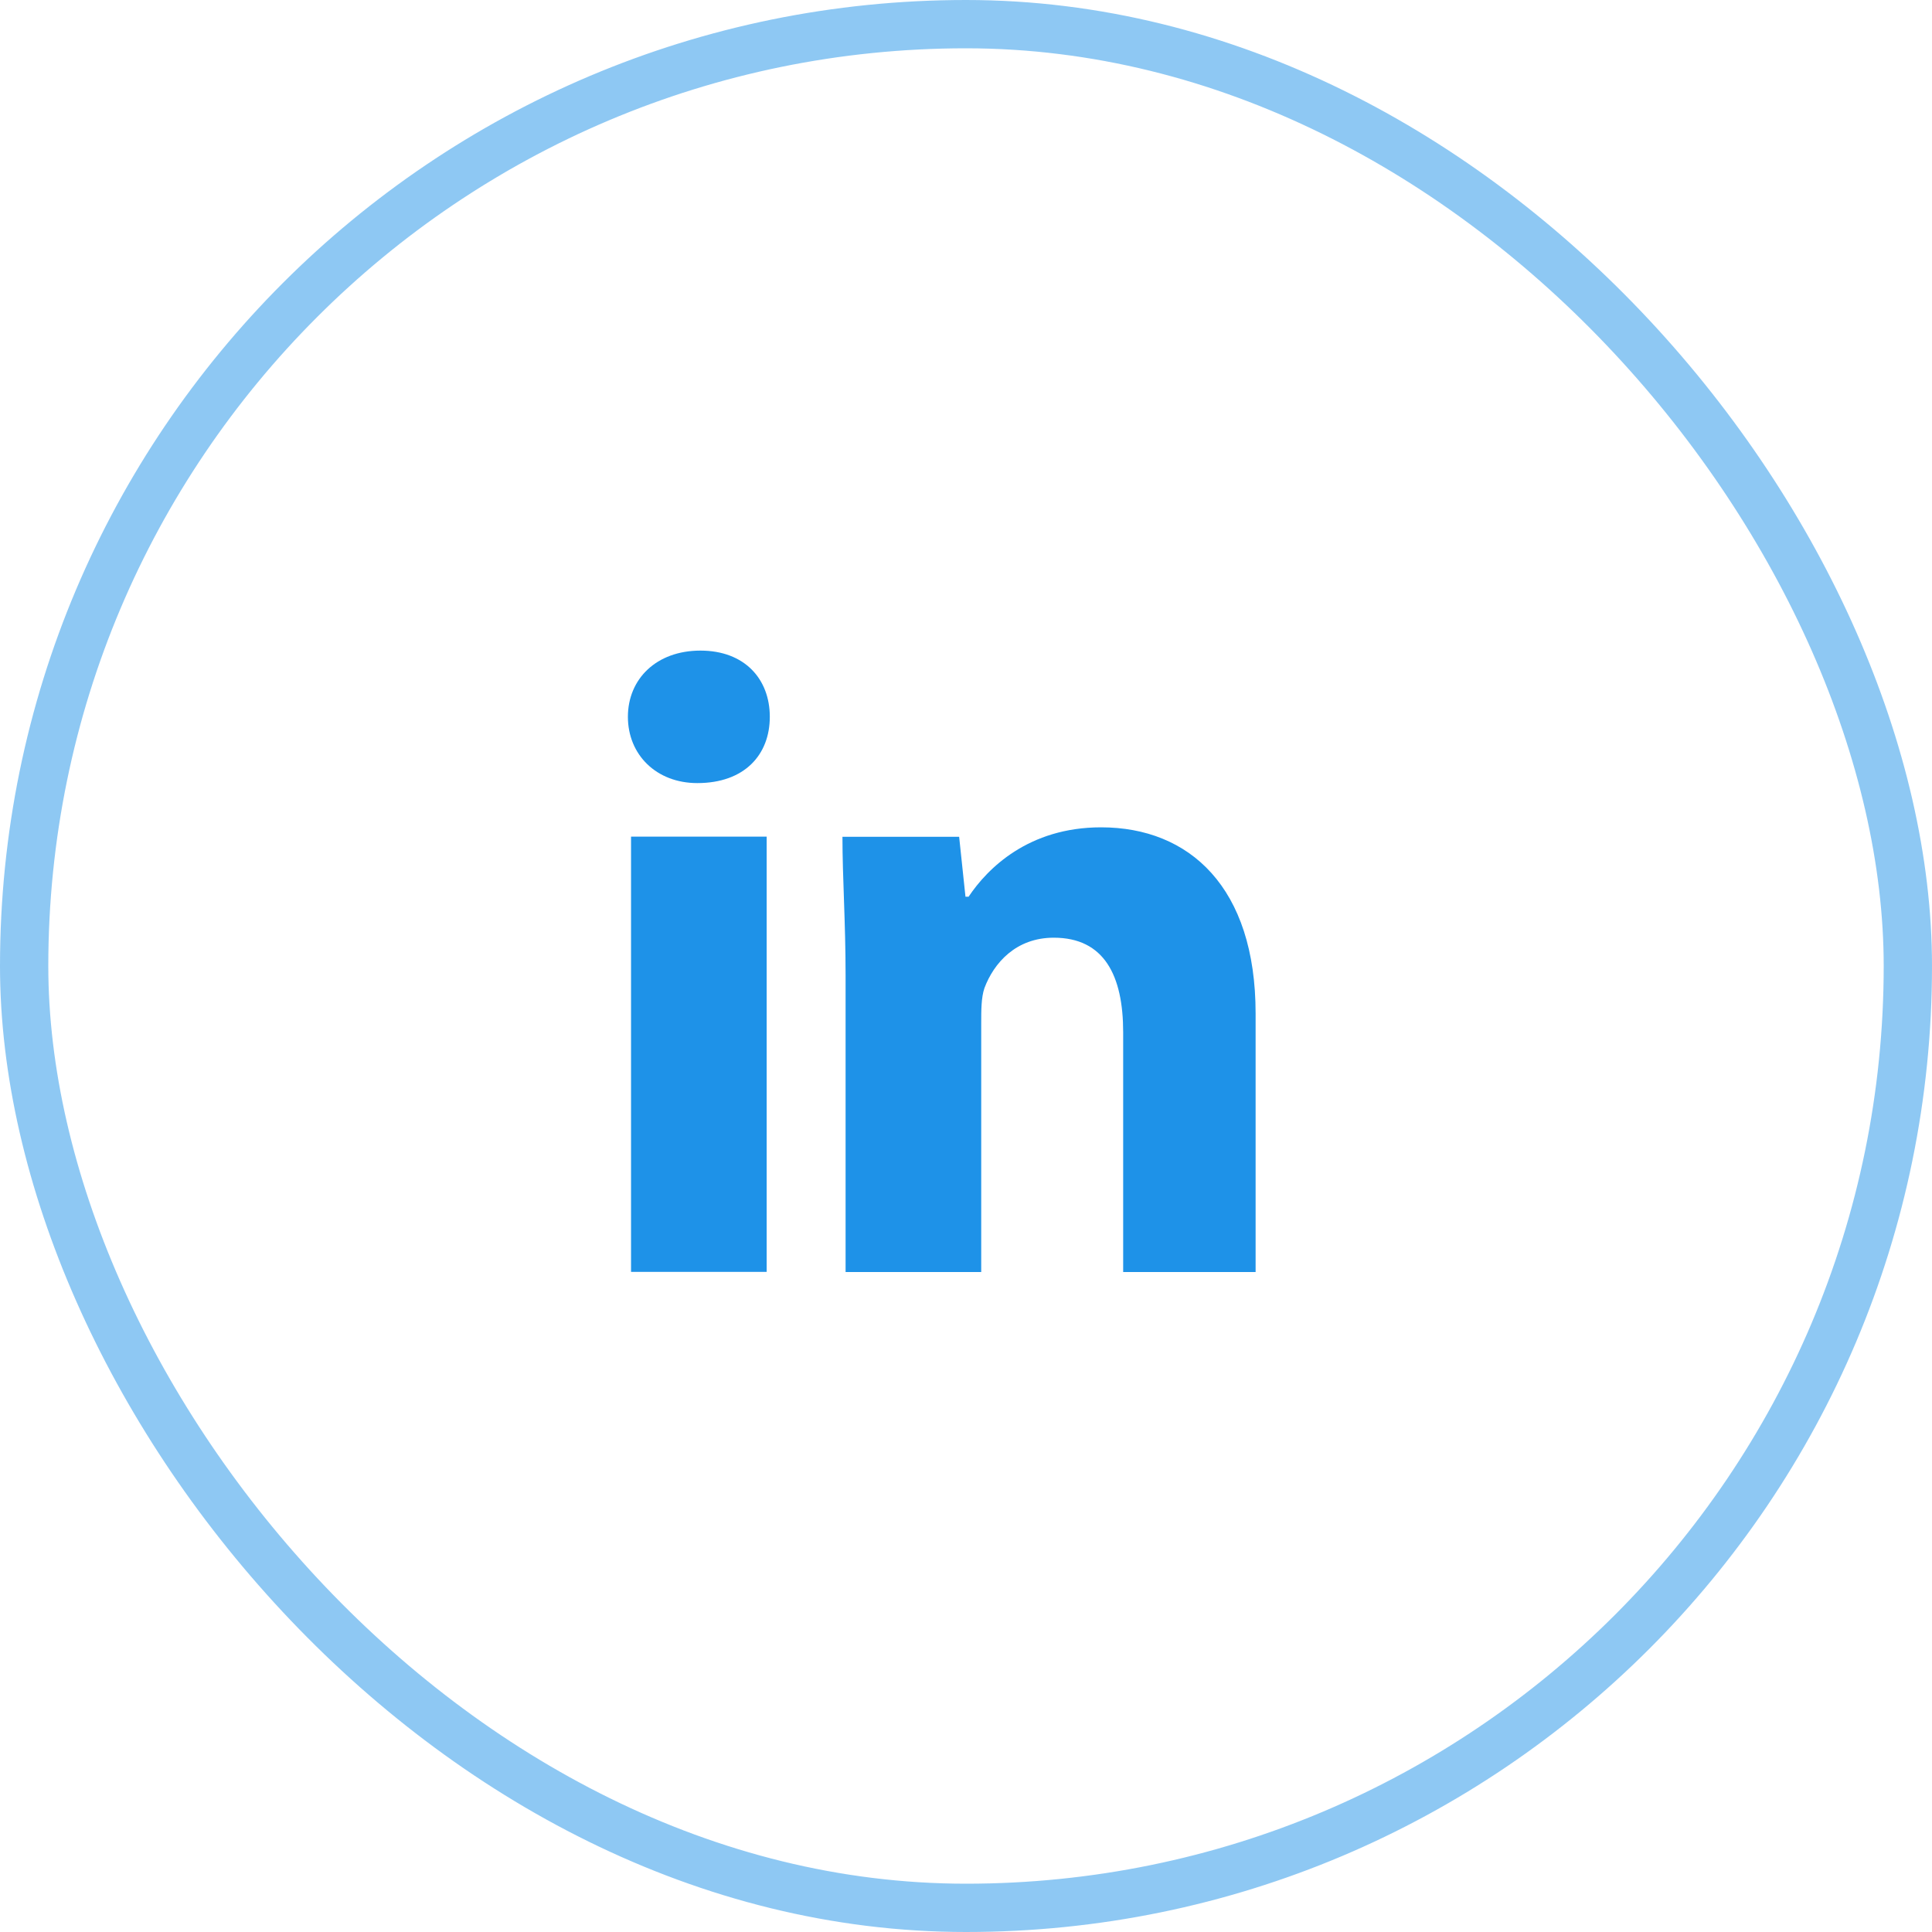
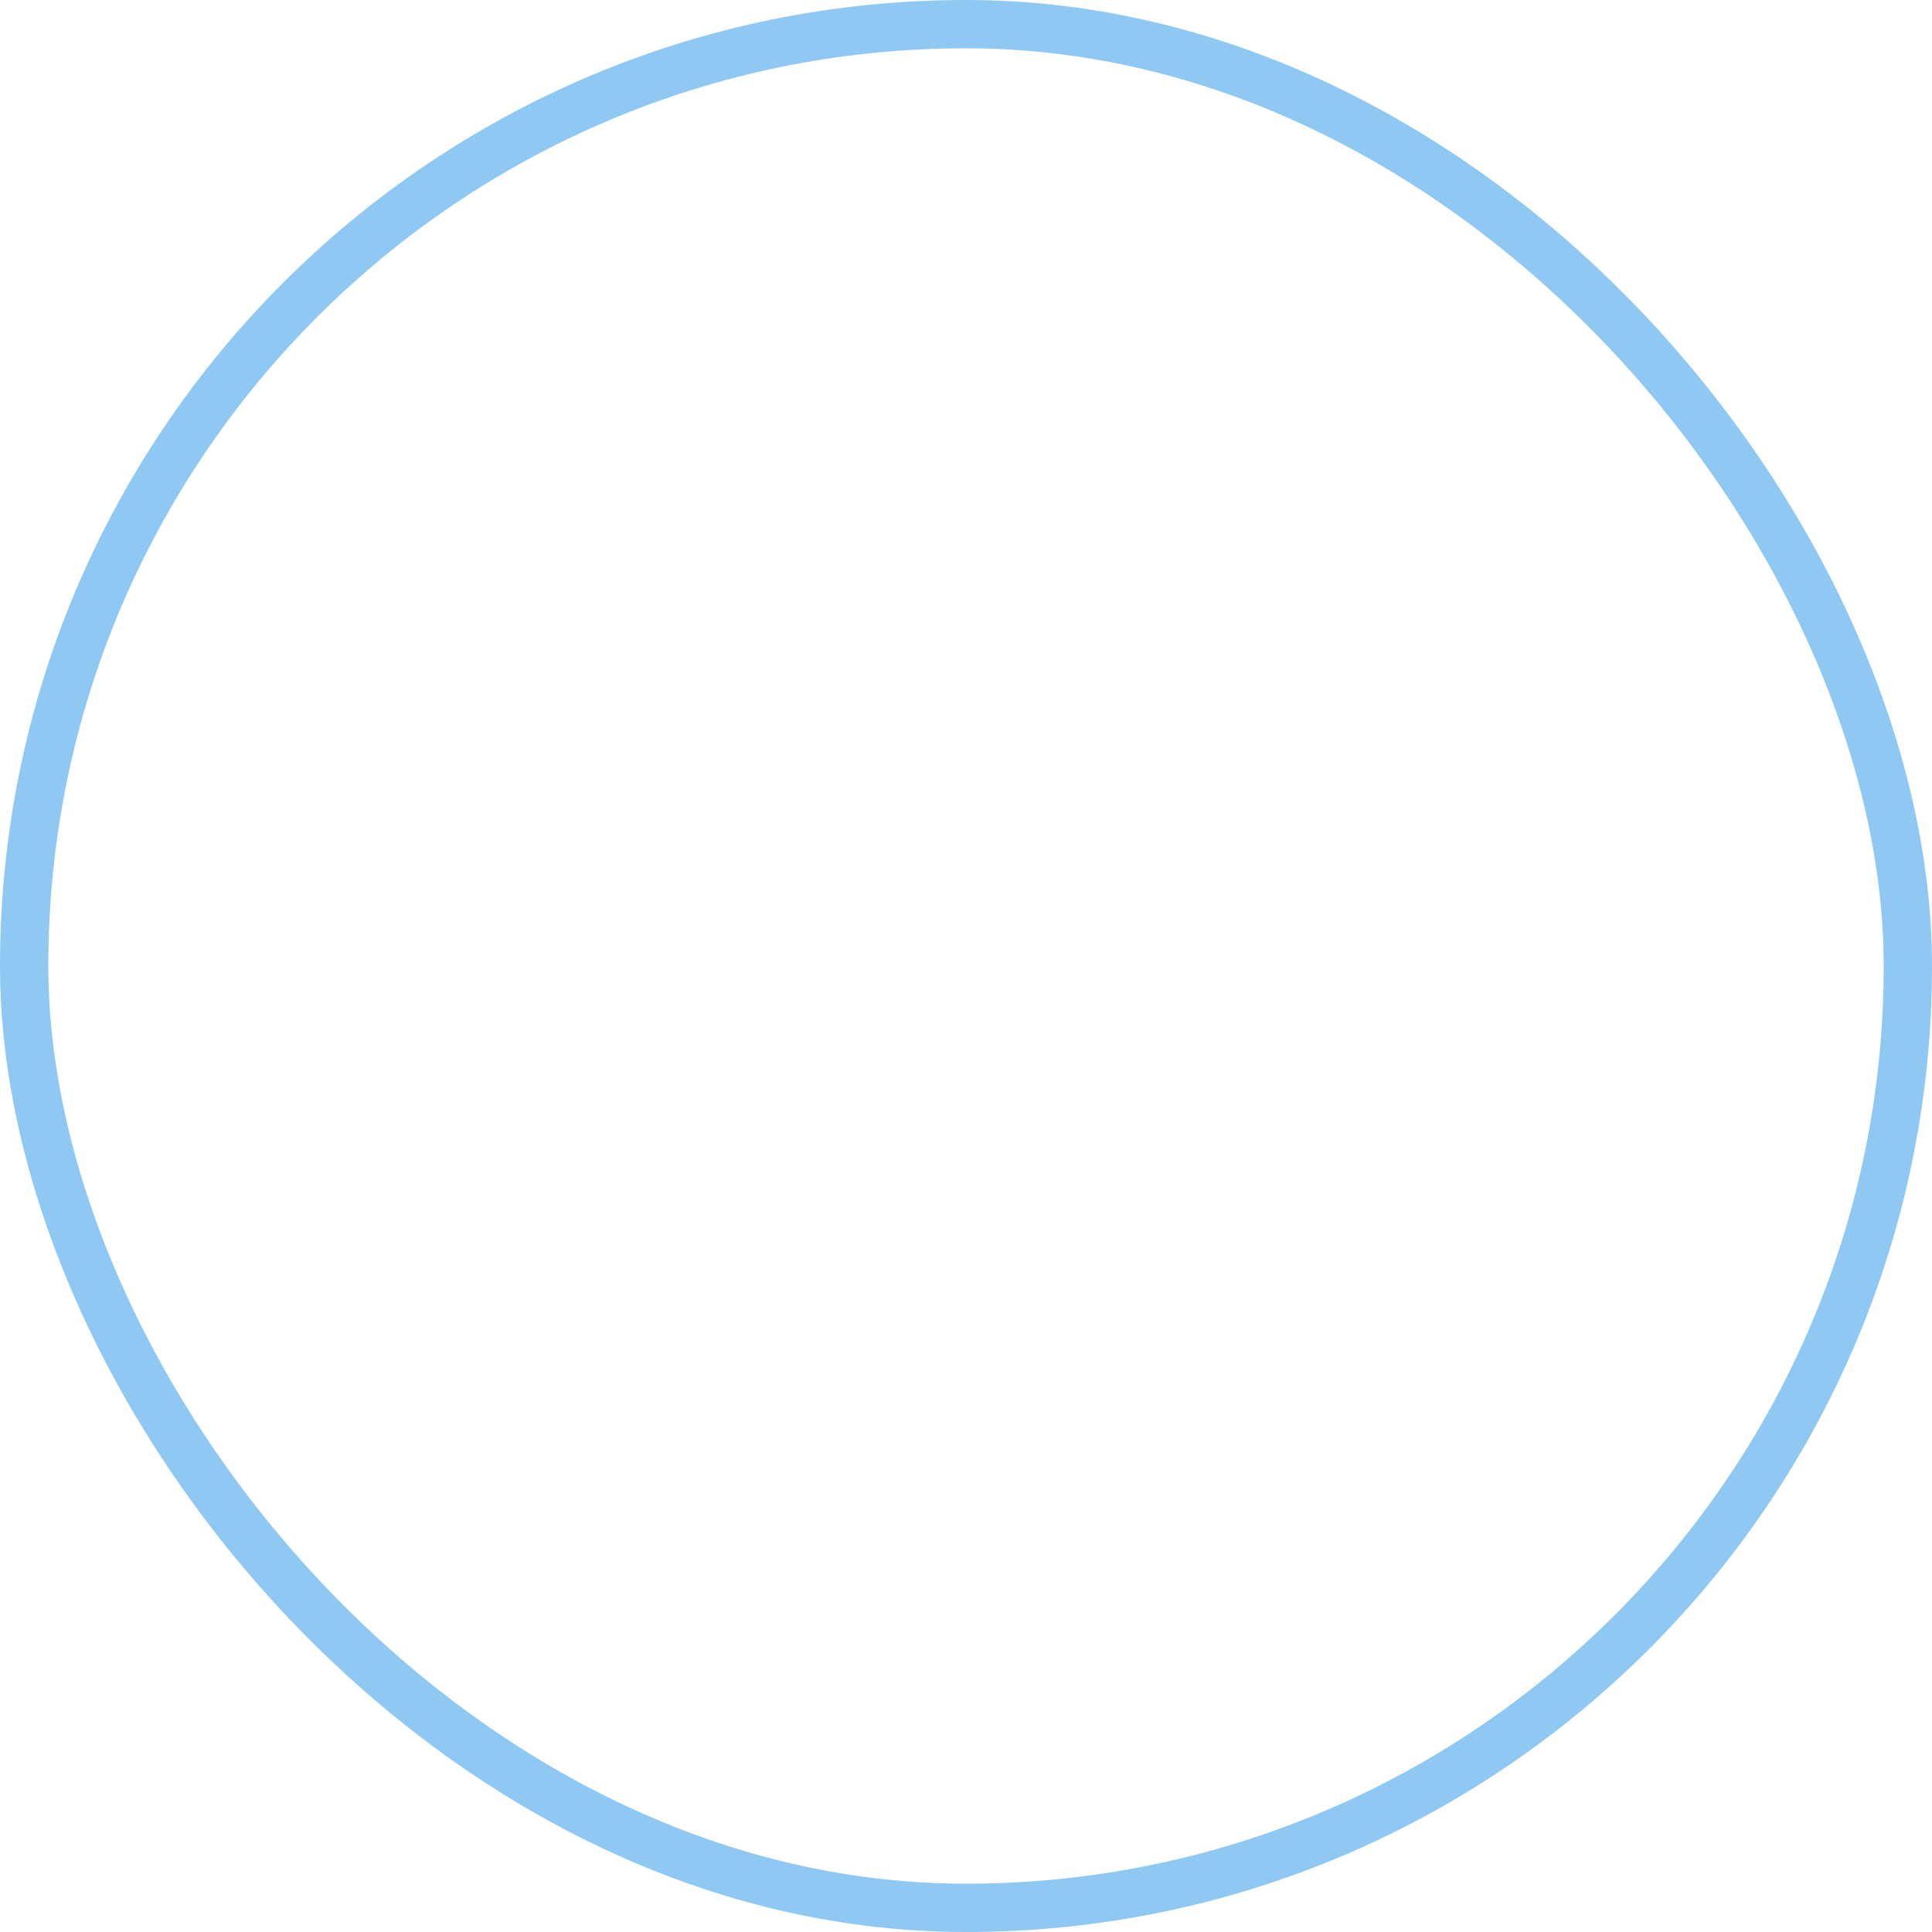
<svg xmlns="http://www.w3.org/2000/svg" width="40" height="40" viewBox="0 0 40 40" fill="none">
  <rect x="0.5" y="0.5" width="39" height="39" rx="19.5" stroke="#1E92E8" stroke-opacity="0.5" />
  <g clip-path="url(#clip0_2299_658)">
    <g clip-path="url(#clip1_2299_658)">
      <g clip-path="url(#clip2_2299_658)">
-         <path fill-rule="evenodd" clip-rule="evenodd" d="M15.873 26.333H13.065V17.322H15.873V26.333ZM14.437 16.213C13.588 16.213 13 15.625 13 14.841C13 14.058 13.588 13.47 14.502 13.47C15.416 13.47 15.938 14.058 15.938 14.841C15.938 15.625 15.416 16.213 14.437 16.213ZM26.062 26.336H23.254V21.373C23.254 20.198 22.862 19.414 21.817 19.414C21.034 19.414 20.576 19.937 20.381 20.459C20.315 20.655 20.315 20.916 20.315 21.177V26.336H17.507V20.198C17.507 19.088 17.442 18.174 17.442 17.325H19.858L19.989 18.565H20.054C20.446 17.978 21.295 17.129 22.797 17.129C24.625 17.129 25.996 18.369 25.996 20.982V26.336H26.062Z" fill="#1E92E8" />
-       </g>
+         </g>
    </g>
  </g>
  <defs>
    <clipPath id="clip0_2299_658">
      <rect width="14" height="13.06" fill="white" transform="translate(13 13.47)" />
    </clipPath>
    <clipPath id="clip1_2299_658">
-       <rect width="14" height="13.06" fill="white" transform="translate(13 13.47)" />
-     </clipPath>
+       </clipPath>
    <clipPath id="clip2_2299_658">
-       <rect width="13.993" height="13.06" fill="white" transform="translate(13 13.47)" />
-     </clipPath>
+       </clipPath>
  </defs>
</svg>